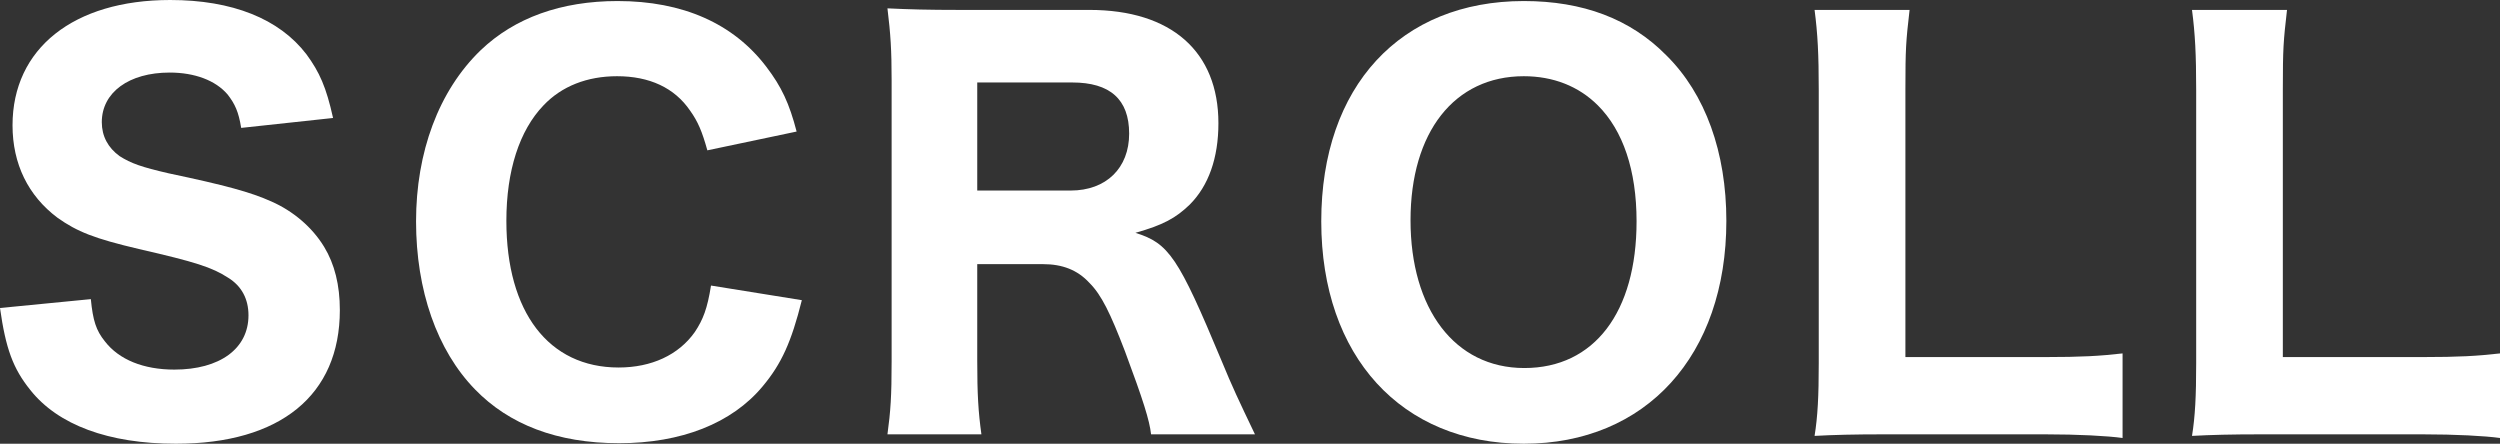
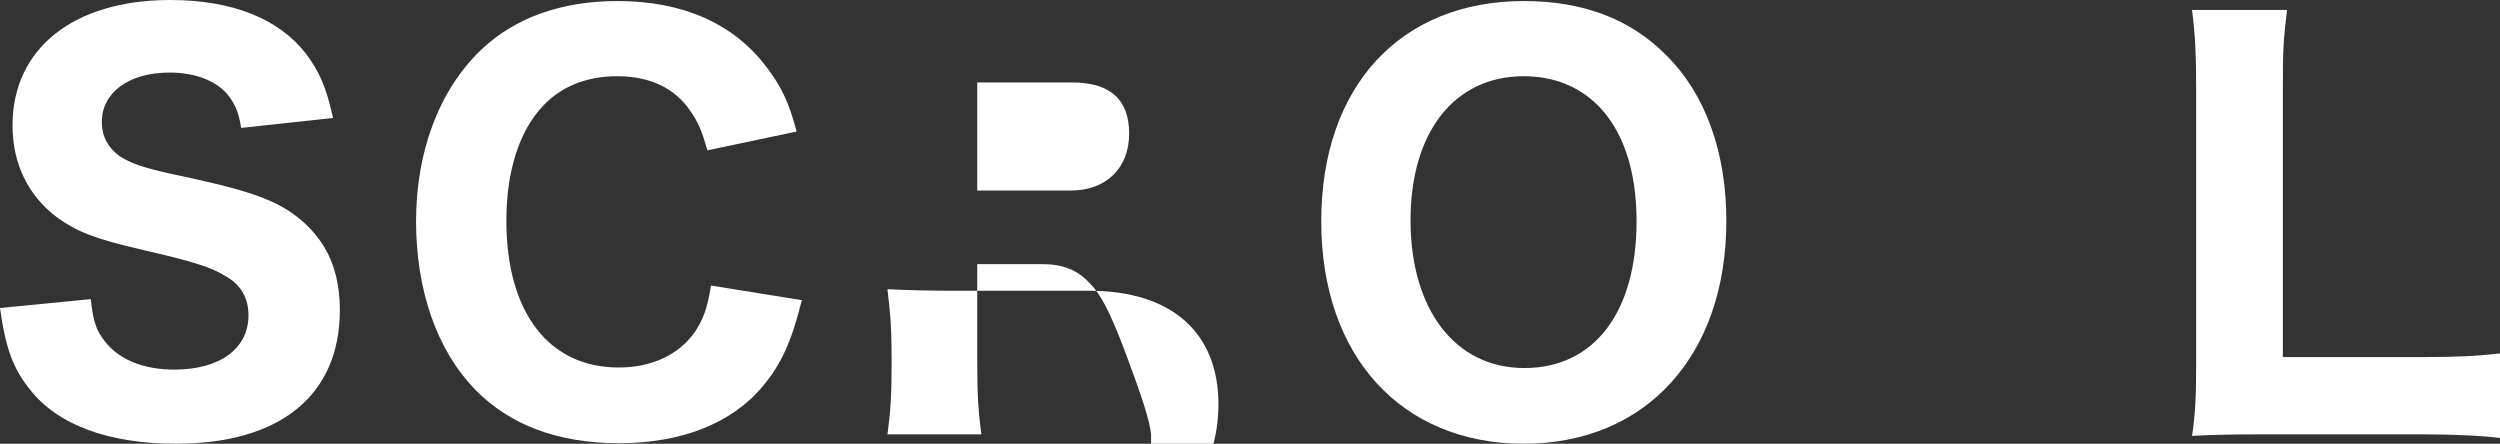
<svg xmlns="http://www.w3.org/2000/svg" id="_レイヤー_2" viewBox="0 0 95.78 17">
  <rect x="0" y="0" width="95.78" height="17" fill="#333333" stroke="none" />
  <defs>
    <style>.cls-1{fill:#fff;}</style>
  </defs>
  <g id="text">
    <g>
      <path class="cls-1" d="m3.48,11.46c.08.82.2,1.2.54,1.62.54.7,1.48,1.08,2.66,1.08,1.74,0,2.84-.8,2.84-2.08,0-.62-.26-1.12-.78-1.44-.62-.4-1.24-.6-3.42-1.1-1.7-.4-2.36-.66-3.12-1.2-1.12-.84-1.72-2.06-1.72-3.54C.48,1.86,2.82,0,6.52,0c2.38,0,4.18.72,5.22,2.08.5.68.76,1.26,1.02,2.44l-3.52.38c-.1-.62-.24-.92-.52-1.28-.46-.54-1.26-.84-2.22-.84-1.56,0-2.6.76-2.6,1.9,0,.54.24.98.68,1.3.44.28.84.42,1.88.66,2.18.46,3.14.72,3.94,1.08.82.36,1.56.98,2.02,1.74.4.66.6,1.46.6,2.42,0,3.26-2.28,5.12-6.28,5.12-2.58,0-4.52-.72-5.58-2.06-.66-.82-.94-1.58-1.16-3.14l3.48-.34Z" />
      <path class="cls-1" d="m27.1,5.76c-.2-.72-.36-1.1-.66-1.52-.6-.88-1.56-1.32-2.8-1.32-1.14,0-2.12.38-2.82,1.12-.92.96-1.42,2.5-1.42,4.42,0,3.5,1.62,5.62,4.3,5.62,1.26,0,2.3-.48,2.92-1.36.32-.48.48-.9.62-1.78l3.48.56c-.4,1.6-.78,2.44-1.5,3.3-1.18,1.42-3.12,2.18-5.5,2.18s-4.22-.72-5.52-2.06c-1.46-1.5-2.26-3.8-2.26-6.44s.86-5,2.48-6.56C19.72.68,21.5.04,23.66.04c2.5,0,4.44.86,5.7,2.52.58.76.88,1.4,1.16,2.48l-3.42.72Z" />
-       <path class="cls-1" d="m44.1,16.64c-.06-.54-.3-1.3-1-3.18-.56-1.46-.9-2.16-1.36-2.62-.46-.5-1.04-.72-1.78-.72h-2.52v3.7c0,1.28.04,1.96.16,2.82h-3.6c.12-.88.16-1.46.16-2.8V3.08c0-1.16-.04-1.78-.16-2.76.84.04,1.54.06,2.76.06h4.98c3.14,0,4.94,1.6,4.94,4.34,0,1.34-.38,2.4-1.1,3.12-.54.52-1.02.78-2.08,1.08,1.28.4,1.64.92,3.3,4.9.42,1.02.64,1.48,1.28,2.82h-3.98Zm-3.08-9.34c1.36,0,2.24-.86,2.24-2.18s-.74-1.96-2.18-1.96h-3.64v4.14h3.58Z" />
+       <path class="cls-1" d="m44.1,16.64c-.06-.54-.3-1.3-1-3.18-.56-1.46-.9-2.16-1.36-2.62-.46-.5-1.04-.72-1.78-.72h-2.52v3.7c0,1.28.04,1.96.16,2.82h-3.6c.12-.88.16-1.46.16-2.8c0-1.16-.04-1.78-.16-2.76.84.04,1.54.06,2.76.06h4.98c3.14,0,4.94,1.6,4.94,4.34,0,1.34-.38,2.4-1.1,3.12-.54.52-1.02.78-2.08,1.08,1.28.4,1.64.92,3.3,4.9.42,1.02.64,1.48,1.28,2.82h-3.98Zm-3.08-9.34c1.36,0,2.24-.86,2.24-2.18s-.74-1.96-2.18-1.96h-3.64v4.14h3.58Z" />
      <path class="cls-1" d="m63.84,2.12c1.5,1.48,2.3,3.72,2.3,6.34,0,5.16-3.08,8.54-7.76,8.54s-7.76-3.34-7.76-8.52S53.66.04,58.38.04c2.26,0,4.08.68,5.46,2.08Zm-1.14,6.36c0-1.96-.52-3.48-1.48-4.44-.74-.74-1.72-1.12-2.84-1.12-2.66,0-4.34,2.14-4.34,5.52s1.68,5.66,4.36,5.66,4.3-2.14,4.3-5.62Z" />
-       <path class="cls-1" d="m72.24,16.64c-1.24,0-1.98.02-2.72.06.12-.74.16-1.52.16-2.78V3.46c0-1.38-.04-2.16-.16-3.08h3.64c-.14,1.22-.16,1.48-.16,3.04v10.26h5.36c1.38,0,2.08-.04,2.96-.14v3.24c-.58-.08-1.7-.14-2.96-.14h-6.12Z" />
      <path class="cls-1" d="m86.7,16.64c-1.24,0-1.98.02-2.72.06.12-.74.16-1.52.16-2.78V3.46c0-1.38-.04-2.16-.16-3.08h3.64c-.14,1.22-.16,1.48-.16,3.04v10.26h5.36c1.38,0,2.08-.04,2.96-.14v3.24c-.58-.08-1.7-.14-2.96-.14h-6.12Z" />
    </g>
  </g>
</svg>